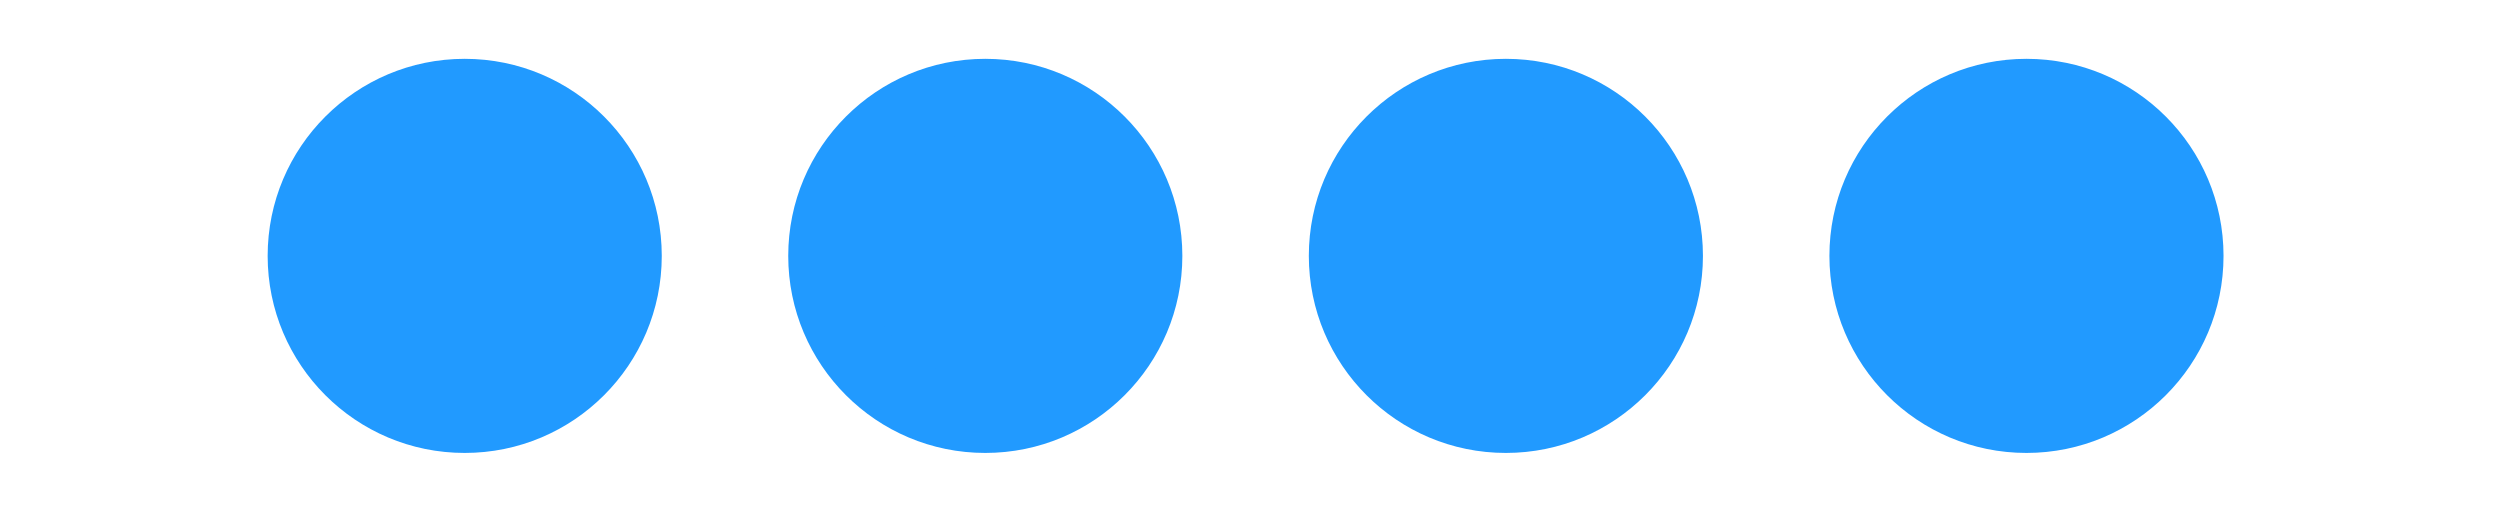
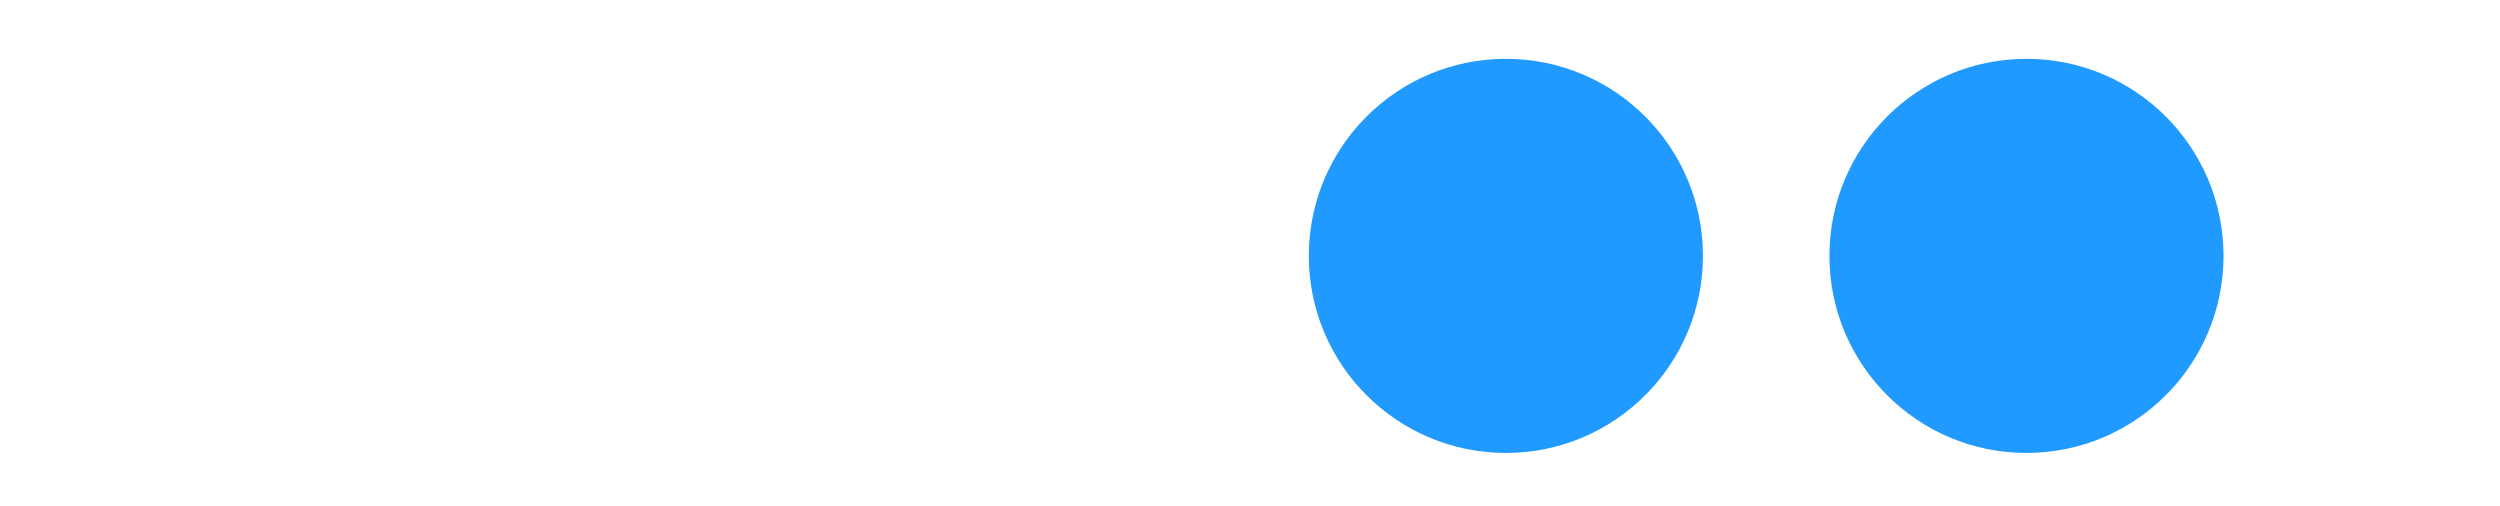
<svg xmlns="http://www.w3.org/2000/svg" version="1.1" id="Layer_2_00000066491778259122725840000007609142783615955617_" x="0px" y="0px" viewBox="0 0 85 17.2" style="enable-background:new 0 0 85 17.2;" xml:space="preserve">
  <style type="text/css">
	.st0{fill-rule:evenodd;clip-rule:evenodd;fill:#219AFF;}
	.st1{fill:#219AFF;}
</style>
  <g>
-     <path class="st0" d="M15.8,14.1c-3,0-5.4-2.4-5.4-5.4s2.4-5.4,5.4-5.4s5.4,2.4,5.4,5.4C21.3,11.6,18.8,14.1,15.8,14.1z" />
-     <path class="st1" d="M15.8,4.5c2.3,0,4.2,1.9,4.2,4.2s-1.9,4.2-4.2,4.2s-4.2-1.9-4.2-4.2S13.5,4.5,15.8,4.5 M15.8,2   c-3.7,0-6.7,3-6.7,6.7s3,6.7,6.7,6.7s6.7-3,6.7-6.7S19.5,2,15.8,2L15.8,2z" />
-   </g>
+     </g>
  <g>
-     <path class="st0" d="M33.5,14.1c-3,0-5.4-2.4-5.4-5.4s2.4-5.4,5.4-5.4c3,0,5.4,2.4,5.4,5.4C39,11.6,36.5,14.1,33.5,14.1z" />
-     <path class="st1" d="M33.5,4.5c2.3,0,4.2,1.9,4.2,4.2s-1.9,4.2-4.2,4.2s-4.2-1.9-4.2-4.2S31.2,4.5,33.5,4.5 M33.5,2   c-3.7,0-6.7,3-6.7,6.7s3,6.7,6.7,6.7s6.7-3,6.7-6.7S37.2,2,33.5,2L33.5,2z" />
-   </g>
+     </g>
  <g>
    <path class="st0" d="M51.2,14.1c-3,0-5.4-2.4-5.4-5.4s2.4-5.4,5.4-5.4s5.4,2.4,5.4,5.4C56.7,11.6,54.2,14.1,51.2,14.1z" />
-     <path class="st1" d="M51.2,4.5c2.3,0,4.2,1.9,4.2,4.2s-1.9,4.2-4.2,4.2S47,11,47,8.7S48.9,4.5,51.2,4.5 M51.2,2   c-3.7,0-6.7,3-6.7,6.7s3,6.7,6.7,6.7s6.7-3,6.7-6.7S54.9,2,51.2,2L51.2,2z" />
+     <path class="st1" d="M51.2,4.5c2.3,0,4.2,1.9,4.2,4.2s-1.9,4.2-4.2,4.2S47,11,47,8.7S48.9,4.5,51.2,4.5 M51.2,2   c-3.7,0-6.7,3-6.7,6.7s3,6.7,6.7,6.7s6.7-3,6.7-6.7S54.9,2,51.2,2z" />
  </g>
  <g>
    <path class="st0" d="M68.9,14.1c-3,0-5.4-2.4-5.4-5.4s2.4-5.4,5.4-5.4s5.4,2.4,5.4,5.4C74.4,11.6,71.9,14.1,68.9,14.1z" />
    <path class="st1" d="M68.9,4.5c2.3,0,4.2,1.9,4.2,4.2s-1.9,4.2-4.2,4.2c-2.3,0-4.2-1.9-4.2-4.2S66.6,4.5,68.9,4.5 M68.9,2   c-3.7,0-6.7,3-6.7,6.7s3,6.7,6.7,6.7s6.7-3,6.7-6.7S72.6,2,68.9,2L68.9,2z" />
  </g>
</svg>